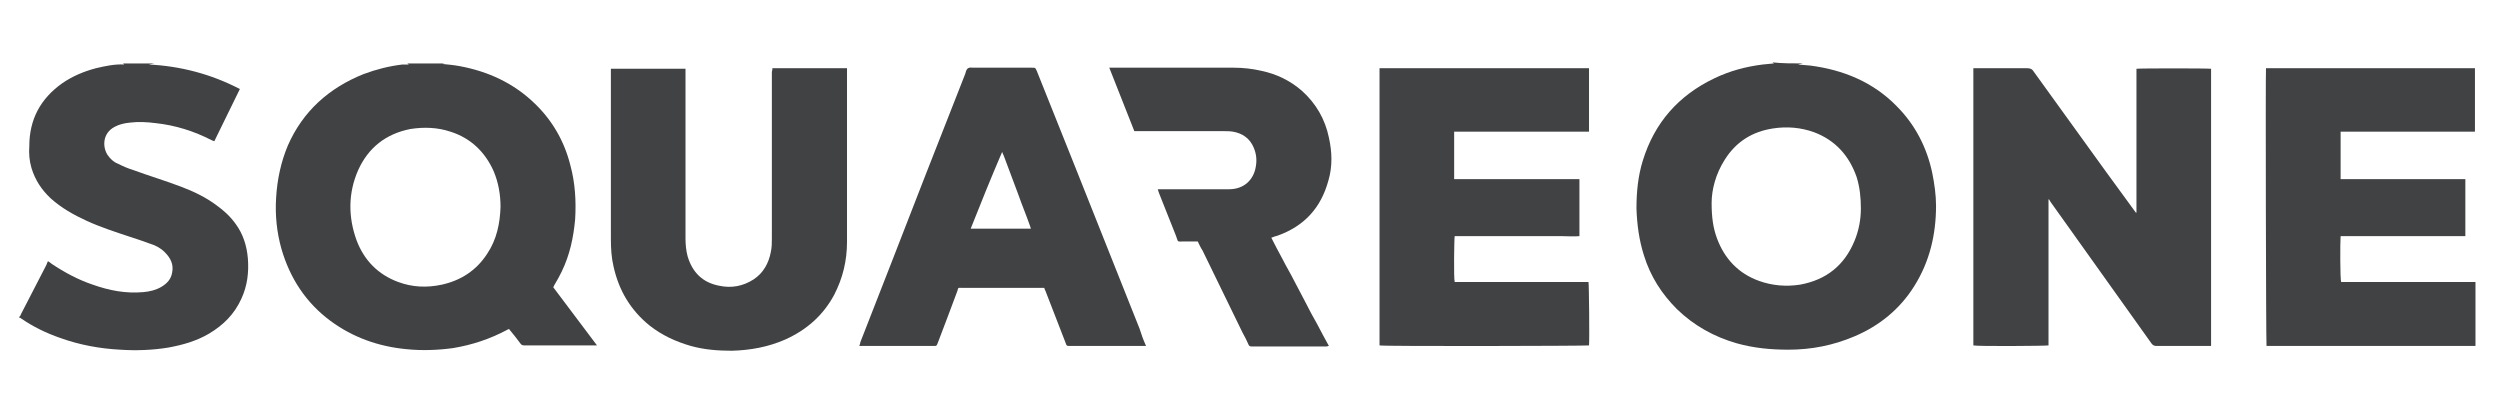
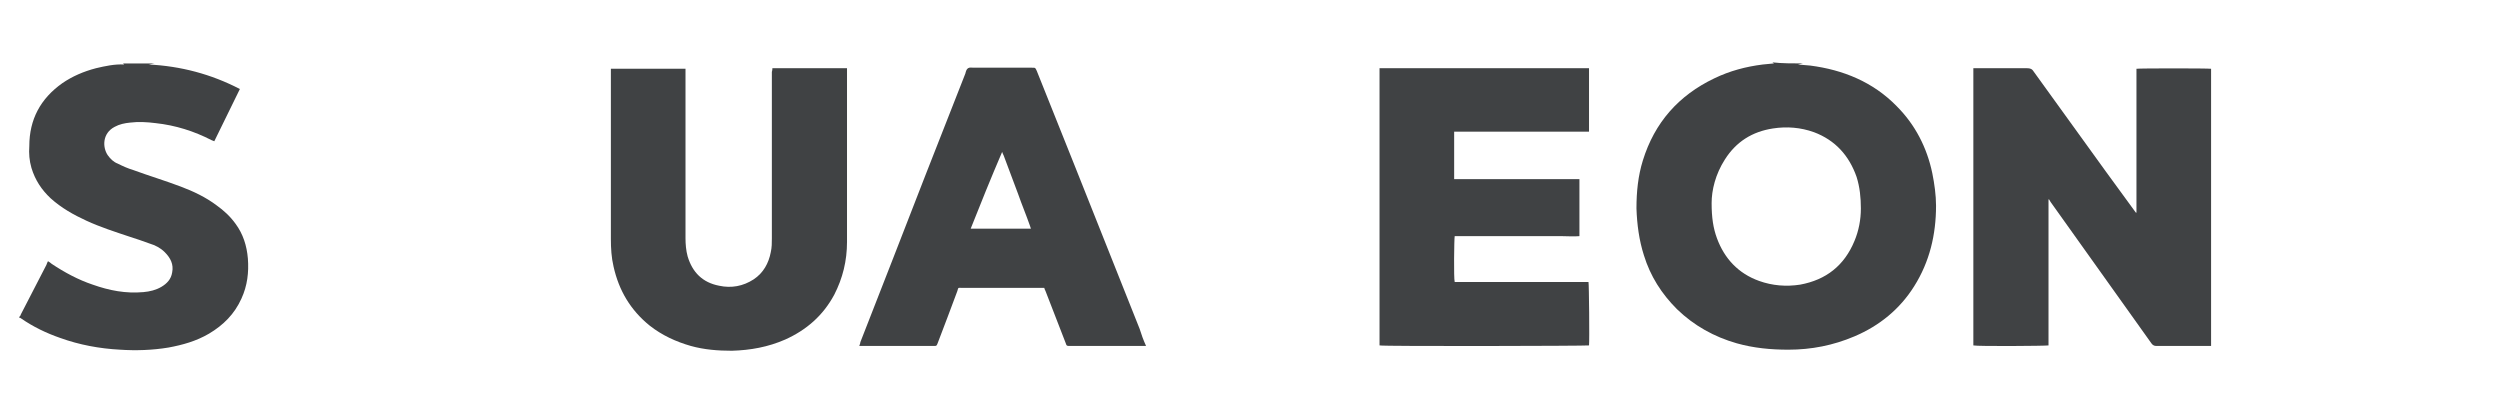
<svg xmlns="http://www.w3.org/2000/svg" version="1.1" id="svg2" x="0px" y="0px" viewBox="0 0 469 78" width="469" height="78" style="enable-background:new 0 0 469 78;" xml:space="preserve">
  <style type="text/css">
	.st0{fill:#404244;}
</style>
  <g>
    <g>
-       <path class="st0" d="M83.5,11.9C83.3,11.9,83.1,12,83,12c1,0.1,2.1,0.2,3.2,0.4c5.4,1,10.2,3.2,14.2,7.1c3.3,3.2,5.5,7.1,6.6,11.5    c0.9,3.3,1.1,6.7,0.9,10.1c-0.3,3.4-1,6.7-2.5,9.8c-0.4,0.8-0.8,1.6-1.3,2.4c-0.1,0.2-0.2,0.3-0.3,0.6c2.7,3.6,5.5,7.3,8.2,10.9    c-0.2,0-0.4,0-0.5,0c-4.4,0-8.8,0-13.1,0c-0.4,0-0.6-0.1-0.8-0.4c-0.6-0.8-1.2-1.6-1.8-2.3c-0.1-0.1-0.2-0.2-0.3-0.4    c-0.1,0.1-0.3,0.1-0.4,0.2c-3.2,1.7-6.5,2.8-10.1,3.4c-2.9,0.4-5.9,0.5-8.8,0.2c-5.2-0.5-10-2.2-14.2-5.3c-4.6-3.4-7.6-8-9.2-13.5    c-0.9-3.2-1.2-6.4-1-9.6c0.2-3.4,0.9-6.7,2.2-9.8c2.8-6.4,7.7-10.8,14.2-13.4c2.4-0.9,4.8-1.5,7.3-1.8c0.2,0,0.4,0,0.6,0    c0.2,0,0.4,0,0.6,0c-0.1-0.1-0.2-0.1-0.3-0.2C78.9,11.9,81.2,11.9,83.5,11.9z M93.9,38.8c0-2.3-0.4-4.6-1.3-6.7    c-1.6-3.6-4.3-6.2-8.1-7.4c-2.4-0.8-4.9-0.9-7.5-0.5c-4.6,0.9-7.9,3.5-9.8,7.7c-1.9,4.3-1.9,8.8-0.3,13.2c1.4,3.7,4,6.4,7.8,7.8    c2.7,1,5.4,1.1,8.2,0.5c3.6-0.8,6.5-2.7,8.5-5.8C93.2,44.9,93.8,41.9,93.9,38.8z" />
      <path class="st0" d="M338.2,11.9c-0.3,0.1-0.6,0.1-0.9,0.2c0.8,0.1,1.5,0.1,2.3,0.2c6.2,0.8,11.8,3.1,16.2,7.6    c3.5,3.5,5.7,7.8,6.7,12.6c0.4,2,0.7,4.1,0.7,6.1c0,5.4-1.2,10.5-4.1,15.1c-2.7,4.3-6.5,7.4-11.2,9.4c-4,1.7-8.1,2.5-12.4,2.5    c-3.3,0-6.5-0.3-9.7-1.2c-4.2-1.2-8-3.3-11.2-6.4c-2.9-2.9-5-6.2-6.2-10.1c-0.9-2.8-1.3-5.8-1.4-8.8c0-3.1,0.3-6.1,1.2-9    c2.2-7.1,6.7-12.2,13.4-15.4c2.9-1.4,5.9-2.2,9.1-2.6c0.7-0.1,1.4-0.1,2.1-0.2c-0.1-0.1-0.2-0.1-0.3-0.2    C334.3,11.9,336.3,11.9,338.2,11.9z M321.1,38.1c0,2.7,0.3,4.7,1,6.6c1.4,3.8,4,6.6,7.9,8c2.5,0.9,5.1,1.1,7.7,0.7    c4.9-0.9,8.3-3.6,10.2-8.2c0.8-1.9,1.2-4,1.2-6.1c0-2-0.2-4-0.8-5.9c-1.4-4-4-6.9-8-8.4c-2.5-0.9-5.1-1.1-7.7-0.7    c-3.9,0.6-6.9,2.5-9,5.8C321.8,32.7,321.1,35.7,321.1,38.1z" />
-       <path class="st0" d="M464.4,64.9c-0.2,0-0.3,0-0.5,0c-12.6,0-25.1,0-37.7,0c-0.3,0-0.7,0-1,0c-0.1-0.5-0.2-51.2-0.1-52.1    c0.2,0,0.4,0,0.6,0c12.7,0,25.4,0,38,0c0.2,0,0.4,0,0.6,0c0,4,0,8,0,11.9c-8.4,0-16.8,0-25.2,0c0,3,0,5.9,0,8.9    c7.9,0,15.6,0,23.4,0c0,3.6,0,7.1,0,10.7c-0.3,0-0.7,0-1,0c-7.2,0-14.5,0-21.7,0c-0.2,0-0.5,0-0.7,0c-0.1,1.1-0.1,8.1,0.1,8.6    c0.2,0,0.5,0,0.8,0c3,0,5.9,0,8.9,0c5.2,0,10.3,0,15.5,0C464.4,57,464.4,61,464.4,64.9z" />
      <path class="st0" d="M29,11.9c-0.4,0.1-0.7,0.1-1.1,0.2c6,0.3,11.7,1.8,17.1,4.6c-1.6,3.3-3.2,6.5-4.8,9.8    c-0.2-0.1-0.3-0.1-0.5-0.2c-3.3-1.7-6.8-2.8-10.5-3.2c-1.6-0.2-3.2-0.3-4.8-0.1c-1,0.1-2,0.3-2.9,0.8c-2.3,1.2-2.3,3.8-1.3,5.3    c0.5,0.7,1.1,1.3,1.9,1.6c1,0.5,1.9,0.9,2.9,1.2c3,1.1,6,2,8.9,3.1c2.4,0.9,4.7,2,6.7,3.5c1.4,1,2.6,2.1,3.6,3.5    c1.4,1.9,2.1,4.1,2.3,6.5c0.2,2.6-0.1,5.1-1.2,7.5c-1.3,2.9-3.4,5-6.1,6.6c-2.4,1.4-4.9,2.1-7.6,2.6c-3,0.5-6.1,0.6-9.1,0.4    c-3.8-0.2-7.6-0.9-11.2-2.2c-2.6-0.9-5.1-2.1-7.4-3.7c-0.1-0.1-0.2-0.1-0.3-0.1c0,0,0-0.1,0-0.1c0.1-0.2,0.3-0.3,0.3-0.5    c1.6-3.1,3.2-6.2,4.8-9.3C8.8,49.4,8.9,49.2,9,49c0.3,0.2,0.5,0.3,0.7,0.5c2.4,1.6,5,3,7.7,3.9c3.1,1.1,6.2,1.7,9.5,1.4    c1.2-0.1,2.4-0.4,3.4-1c1-0.6,1.8-1.4,2-2.7c0.3-1.5-0.3-2.7-1.4-3.8c-0.8-0.8-1.8-1.3-2.8-1.6c-1.3-0.5-2.6-0.9-3.8-1.3    c-2.7-0.9-5.5-1.8-8.1-3c-2.4-1.1-4.7-2.4-6.7-4.2c-1.7-1.6-2.9-3.4-3.6-5.7c-0.4-1.4-0.5-2.7-0.4-4.1c0-5,2.1-8.9,6.2-11.8    c1.9-1.3,4-2.2,6.3-2.8c1.7-0.4,3.5-0.8,5.3-0.7c-0.1-0.1-0.2-0.2-0.3-0.2C25,11.9,27,11.9,29,11.9z" />
      <path class="st0" d="M370.2,64.8c0-17.3,0-34.7,0-52c0.2,0,0.4,0,0.6,0c3.2,0,6.4,0,9.5,0c0.5,0,0.9,0.1,1.2,0.6    c4.5,6.2,9,12.5,13.5,18.7c1.8,2.5,3.6,4.9,5.4,7.4c0.1,0.1,0.2,0.3,0.3,0.4c0.1,0,0.1,0,0.1,0c0,0,0,0,0,0c0,0,0,0,0-0.1    c0,0,0-0.1,0-0.1c0,0,0-0.1,0-0.1c0-8.8,0-17.6,0-26.4c0,0,0-0.1,0-0.1c0,0,0,0,0-0.1c0,0,0,0,0-0.1c0.5-0.1,13.4-0.1,14,0    c0,17.3,0,34.6,0,52c-0.2,0-0.4,0-0.6,0c-3.2,0-6.5,0-9.7,0c-0.4,0-0.7-0.2-0.9-0.5c-6.3-8.8-12.6-17.7-18.9-26.5    c-0.1-0.2-0.2-0.3-0.3-0.5c-0.1,0-0.1,0-0.1,0c0,0,0,0,0,0c0,0,0,0,0,0.1c0,0.3,0,0.5,0,0.8c0,8.8,0,17.6,0,26.3c0,0,0,0,0,0.1    c0,0,0,0,0,0.1C383.7,64.9,371,65,370.2,64.8z" />
      <path class="st0" d="M258.8,64.8c0-17.3,0-34.7,0-52c13.1,0,26.2,0,39.3,0c0,4,0,7.9,0,11.9c-8.4,0-16.8,0-25.3,0c0,3,0,5.9,0,8.9    c1.6,0,3.2,0,4.7,0c1.6,0,3.1,0,4.7,0c1.6,0,3.1,0,4.7,0s3.1,0,4.7,0c1.6,0,3.1,0,4.7,0c0,3.6,0,7.1,0,10.7c-1.1,0.1-2.2,0-3.3,0    c-1.1,0-2.2,0-3.3,0c-1.1,0-2.2,0-3.4,0c-1.1,0-2.2,0-3.4,0c-1.1,0-2.2,0-3.4,0c-1.1,0-2.2,0-3.3,0c-1.1,0-2.2,0-3.3,0    c-0.1,0.5-0.2,7.9,0,8.6c8.4,0,16.8,0,25.1,0c0.1,0.4,0.2,11,0.1,11.9C297.6,64.9,259.6,65,258.8,64.8z" />
      <path class="st0" d="M144.9,12.8c4.7,0,9.4,0,14,0c0,0.2,0,0.3,0,0.4c0,10.7,0,21.5,0,32.2c0,3.5-0.8,6.8-2.4,9.9    c-2.1,3.9-5.2,6.6-9.2,8.4c-3.2,1.4-6.5,2-10,2.1c-2.6,0-5.2-0.2-7.7-0.9c-2.8-0.8-5.4-2-7.7-3.8c-3.6-2.9-5.8-6.6-6.8-11.1    c-0.4-1.7-0.5-3.4-0.5-5.2c0-10.4,0-20.7,0-31.1c0-0.3,0-0.5,0-0.8c4.7,0,9.3,0,14,0c0,0.2,0,0.4,0,0.6c0,10.4,0,20.8,0,31.2    c0,1.1,0.1,2.3,0.4,3.4c0.9,3,2.8,4.9,5.9,5.5c2.3,0.5,4.5,0.1,6.5-1.2c1.8-1.2,2.8-3,3.2-5.1c0.2-0.9,0.2-1.7,0.2-2.6    c0-10.4,0-20.8,0-31.2C144.9,13.2,144.9,13,144.9,12.8z" />
      <path class="st0" d="M215,64.9c-0.4,0-0.6,0-0.8,0c-4.5,0-9,0-13.4,0c-0.7,0-0.7,0-0.9-0.6c-1.3-3.3-2.5-6.5-3.8-9.8    c-0.1-0.1-0.1-0.3-0.2-0.5c-0.2,0-0.4,0-0.6,0c-5,0-10,0-14.9,0c-0.7,0-0.6-0.1-0.8,0.6c-1.2,3.3-2.5,6.6-3.7,9.8    c-0.2,0.5-0.2,0.5-0.7,0.5c-4.5,0-9,0-13.5,0c-0.1,0-0.3,0-0.5,0c0.1-0.3,0.2-0.5,0.2-0.7c4.1-10.4,8.1-20.8,12.2-31.3    c2.5-6.4,5-12.7,7.5-19.1c0.1-0.4,0.2-0.8,0.5-1c0.3-0.2,0.7-0.1,1.1-0.1c3.6,0,7.2,0,10.9,0c0.7,0,0.6,0,0.9,0.6    c2.4,6,4.8,12,7.2,18c4,10.1,8.1,20.3,12.1,30.4C214.1,62.7,214.5,63.8,215,64.9z M182.1,42.9c3.8,0,7.5,0,11.3,0    c-0.1-0.2-0.1-0.4-0.2-0.6c-0.7-2-1.5-3.9-2.2-5.9c-0.9-2.4-1.8-4.8-2.7-7.2c-0.1-0.2-0.2-0.4-0.3-0.7    C185.9,33.4,184,38.1,182.1,42.9z" />
-       <path class="st0" d="M224.7,45.3c-0.9,0-1.8,0-2.6,0c-1.4,0-1,0.2-1.5-1.1c-1-2.6-2.1-5.2-3.1-7.8c-0.1-0.3-0.2-0.5-0.3-0.9    c0.3,0,0.5,0,0.7,0c4.2,0,8.5,0,12.7,0c2.7,0,4.6-1.7,5-4.3c0.2-1.2,0.1-2.3-0.4-3.5c-0.7-1.7-2.1-2.7-3.9-3    c-0.6-0.1-1.3-0.1-2-0.1c-5.3,0-10.6,0-15.9,0c-0.2,0-0.4,0-0.6,0c-1.6-4-3.1-7.9-4.7-11.9c0.2,0,0.3,0,0.5,0c7.6,0,15.3,0,22.9,0    c1.7,0,3.5,0.2,5.2,0.6c2.8,0.6,5.3,1.8,7.5,3.7c2.7,2.4,4.4,5.4,5.1,8.8c0.6,2.7,0.7,5.4-0.1,8.1c-1.4,5.1-4.5,8.5-9.5,10.3    c-0.4,0.1-0.7,0.2-1.2,0.4c0.7,1.4,1.4,2.7,2.1,4c0.7,1.4,1.5,2.7,2.2,4.1c0.7,1.3,1.4,2.7,2.1,4c0.7,1.4,1.4,2.7,2.2,4.1    c0.7,1.3,1.4,2.7,2.2,4.1c-0.2,0-0.3,0.1-0.4,0.1c-4.6,0-9.2,0-13.7,0c-0.1,0-0.3,0-0.4,0c-0.3,0-0.5-0.1-0.6-0.4    c-0.3-0.7-0.7-1.5-1.1-2.2c-2.5-5.1-5-10.3-7.5-15.4C225.2,46.4,225,45.9,224.7,45.3z" />
    </g>
  </g>
</svg>